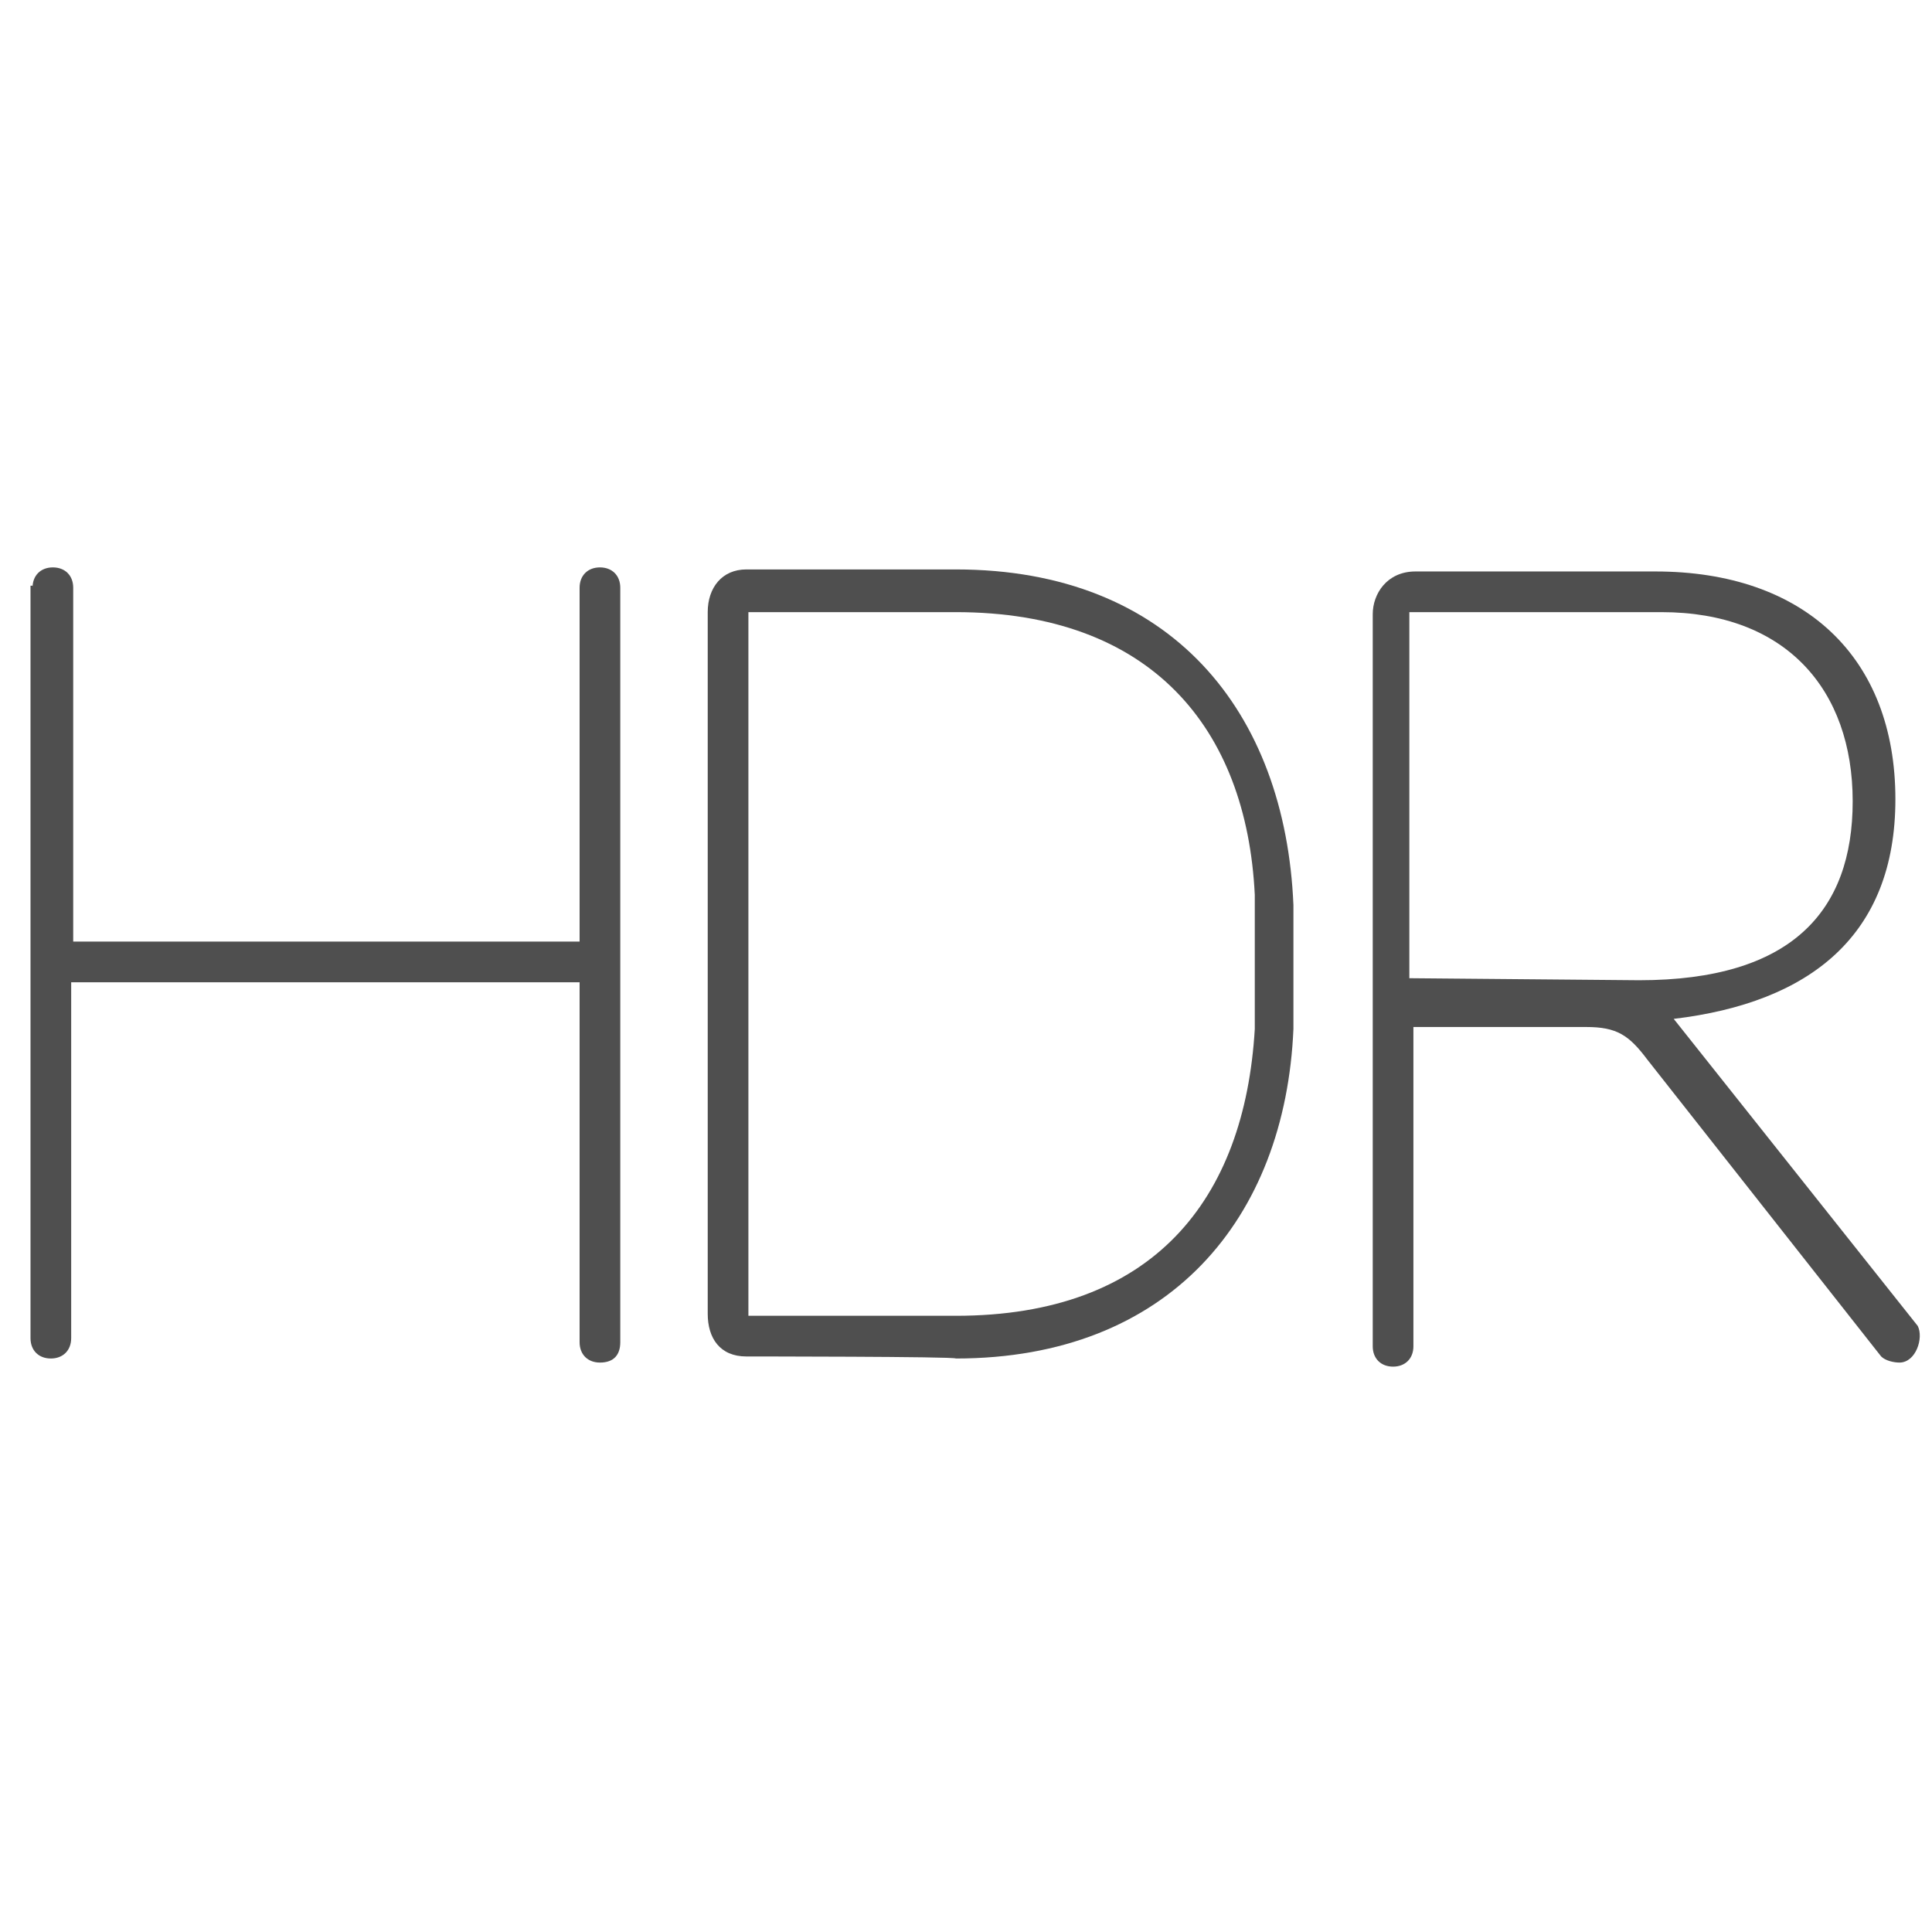
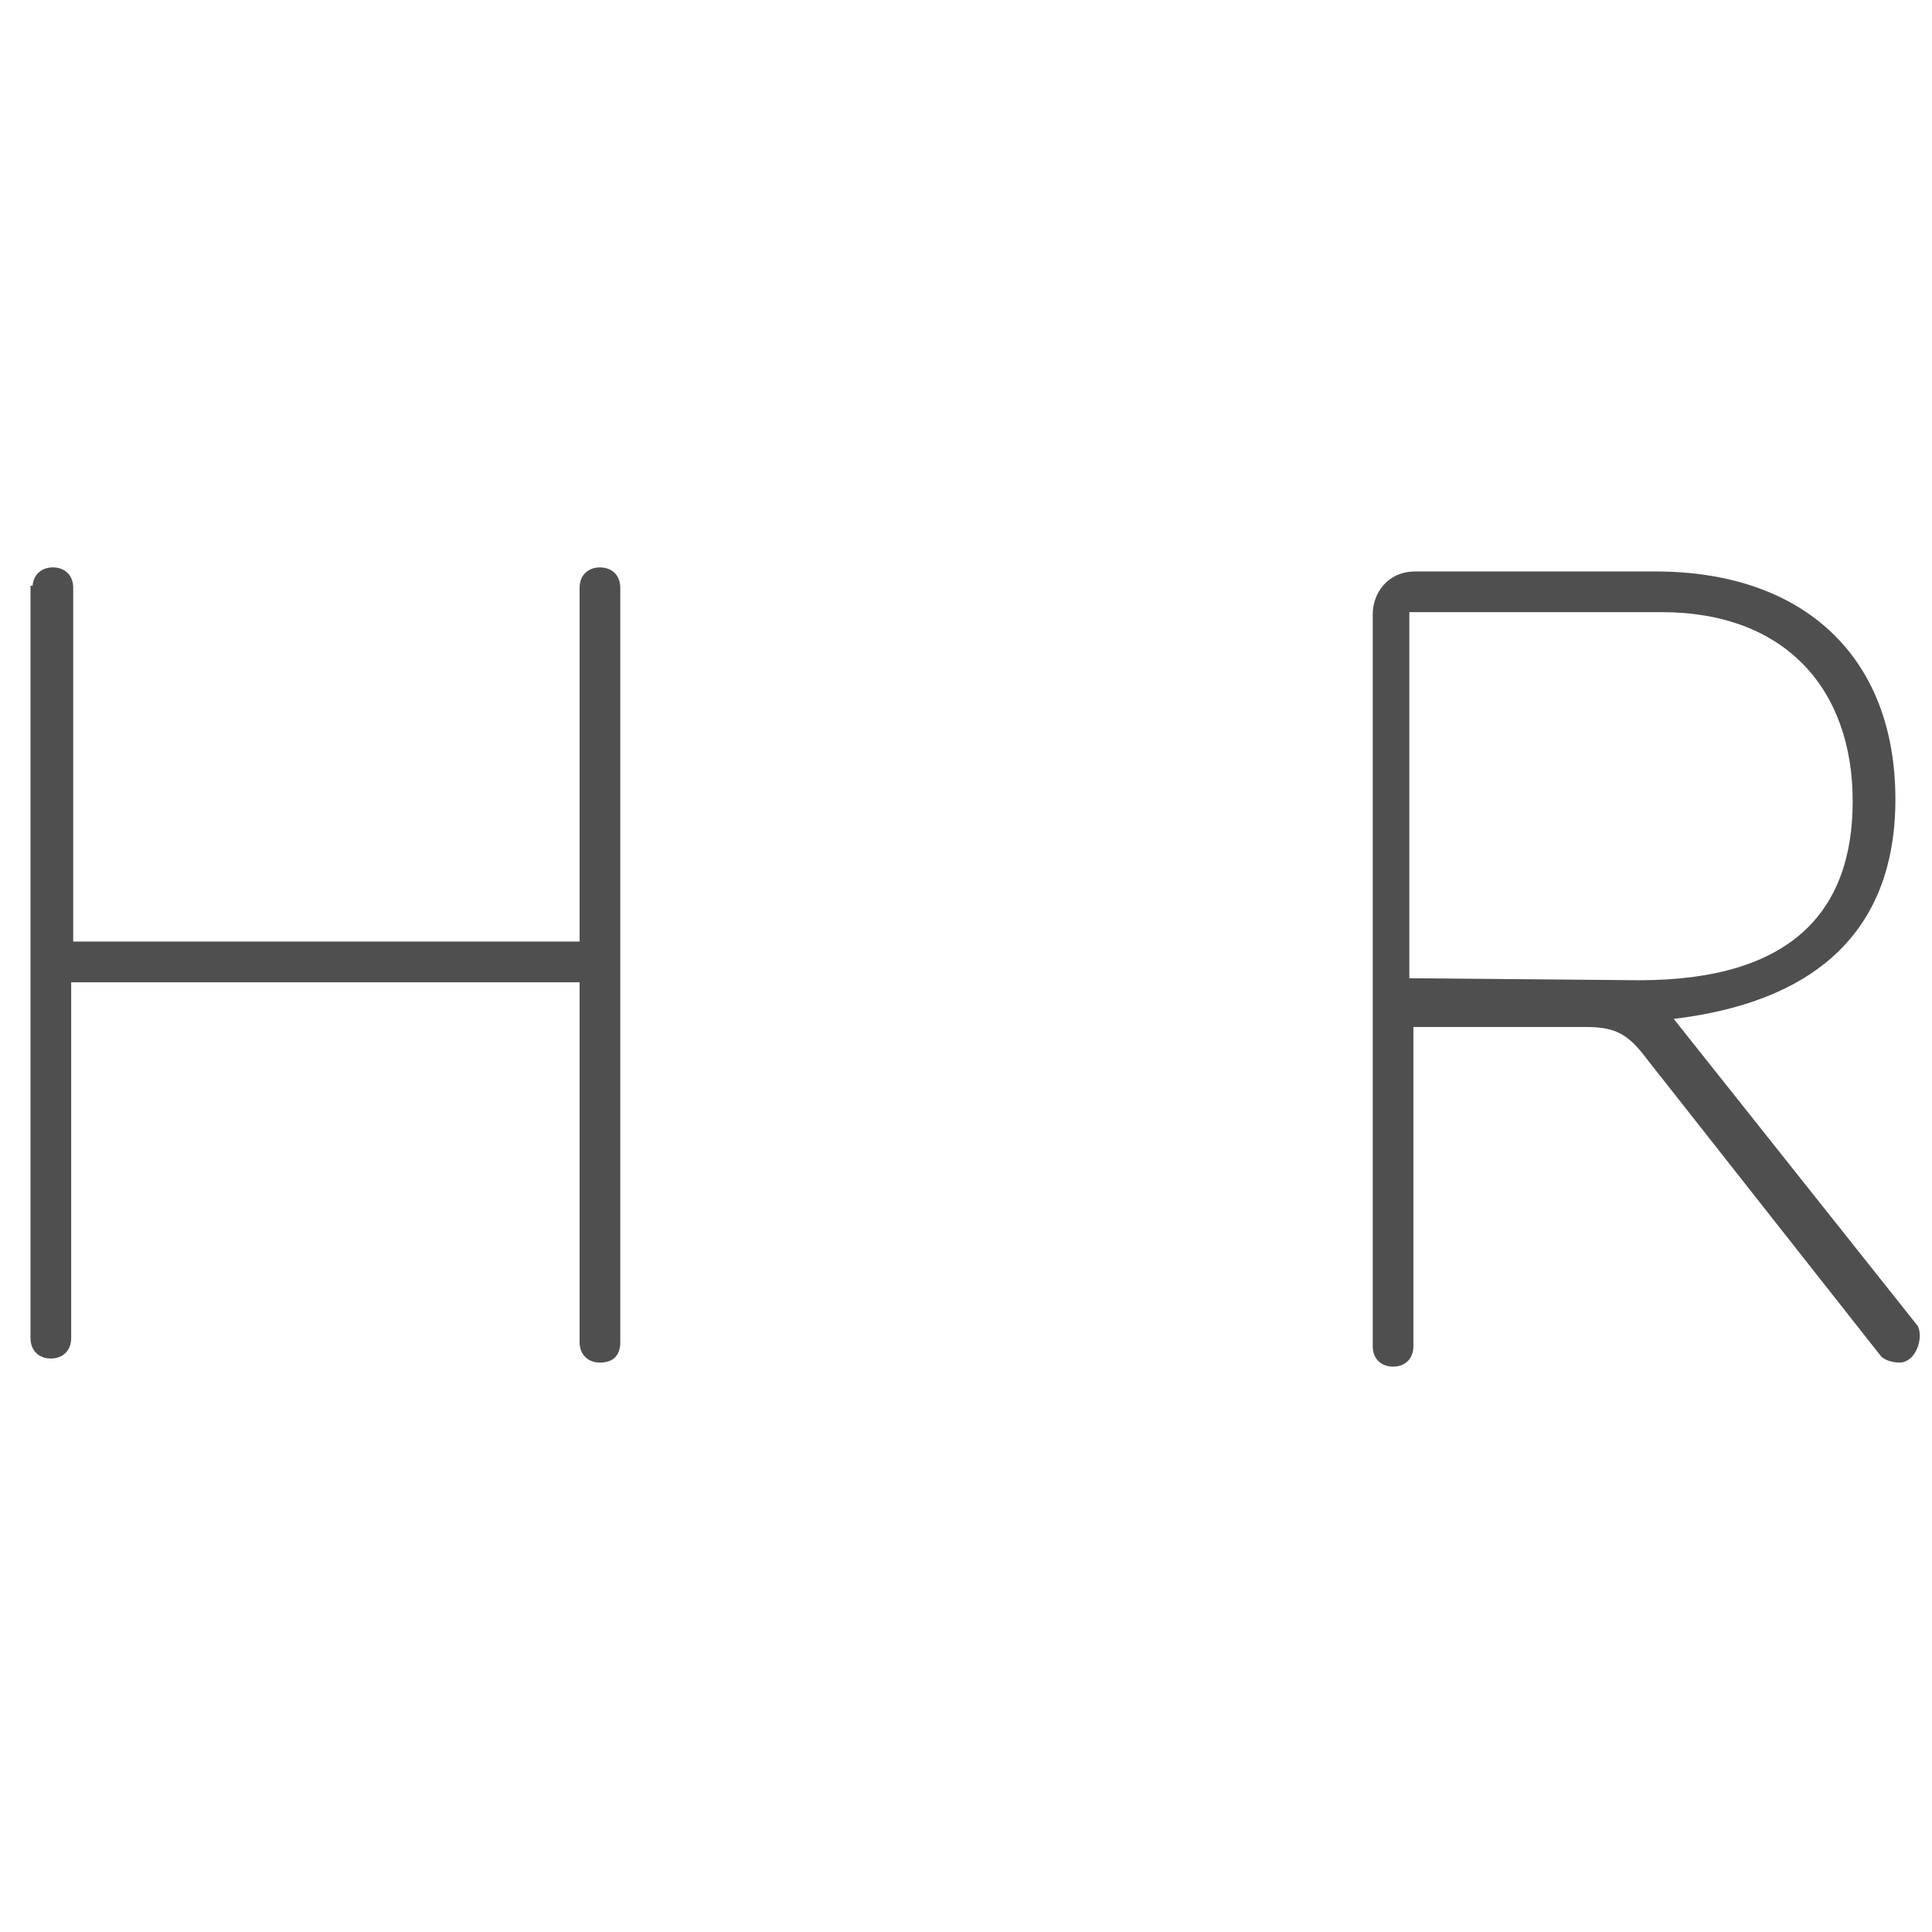
<svg xmlns="http://www.w3.org/2000/svg" version="1.1" id="Warstwa_1" x="0px" y="0px" viewBox="0 0 95 95" style="enable-background:new 0 0 95 95;" xml:space="preserve">
  <style type="text/css">
	.st0{display:none;}
	.st1{display:inline;fill:none;stroke:#4F4F4F;stroke-width:1.254;stroke-linecap:round;stroke-linejoin:round;}
	.st2{fill:#4F4F4F;}
</style>
  <g id="Warstwa_1_1_" class="st0">
-     <path class="st1" d="M19.4,30.8c0.2-0.4,0.8-2.1,2.5-3c2.6-1.4,5.2,0,5.4,0.2c5.1,2.5,10.1,5.1,15.2,7.6c1.1,0.6,1.9,1.7,1.9,3V45   c0,0.8-0.3,1.6-0.8,2.3L41,50.2c-0.4,0.5-0.4,1.2,0.1,1.6l2.2,1.9c0.7,0.6,1.1,1.5,1.1,2.5V65c0,3.9-4,6.6-7.6,5.1L21.7,64   c-0.4-0.1-1.5-0.6-2.1-1.9c-1-1.9-0.2-3.6-0.2-3.9" />
-     <line class="st1" x1="30.3" y1="46.9" x2="40.7" y2="50.9" />
-     <path class="st1" d="M52.7,71.9V37.4c0-1.2,0.7-2.3,1.9-2.7l14.2-5.3c4.5-1.7,9.2,1.6,9.2,6.3V58c0,2.4-1.4,4.7-3.6,5.8L55,73.3   C53.9,73.7,52.7,73,52.7,71.9z" />
-   </g>
+     </g>
  <path class="st2" d="M1.6,28.9c0-0.6,0.4-1,1-1s1,0.4,1,1v17.4h24.9V28.9c0-0.6,0.4-1,1-1c0.6,0,1,0.4,1,1V66c0,0.6-0.3,1-1,1  c-0.6,0-1-0.4-1-1V48.3h-25v17.5c0,0.6-0.4,1-1,1s-1-0.4-1-1v-37H1.6z" />
-   <path class="st2" d="M36.7,66.7c-1.3,0-1.9-0.9-1.9-2.1V30.1c0-1.2,0.7-2.1,1.9-2.1H47c10.6,0,16.2,7,16.6,16.5c0,1.9,0,4.3,0,6.1  c-0.4,9.3-6.1,16.2-16.6,16.2C47,66.7,36.7,66.7,36.7,66.7z M61.7,44c-0.4-8.2-5.1-13.9-14.7-13.9H36.8v34.6H47  c9.7,0,14.2-5.7,14.7-14.1C61.7,48.8,61.7,45.9,61.7,44z" />
  <path class="st2" d="M93.4,67c-0.3,0-0.7-0.1-0.9-0.3L81,52.1c-0.9-1.2-1.5-1.6-3-1.6h-8.5v15.7c0,0.6-0.4,1-1,1c-0.6,0-1-0.4-1-1  V30.2c0-1,0.7-2.1,2.1-2.1h11.8c7.3,0,11.8,4.2,11.8,11.2c0,6.7-4.2,10-10.9,10.8l12,15.1C94.6,65.8,94.2,67,93.4,67z M80.6,48.2  c7.5,0,10.5-3.4,10.5-8.8c0-5.5-3.3-9.3-9.4-9.3H69.3v18L80.6,48.2L80.6,48.2z" />
</svg>